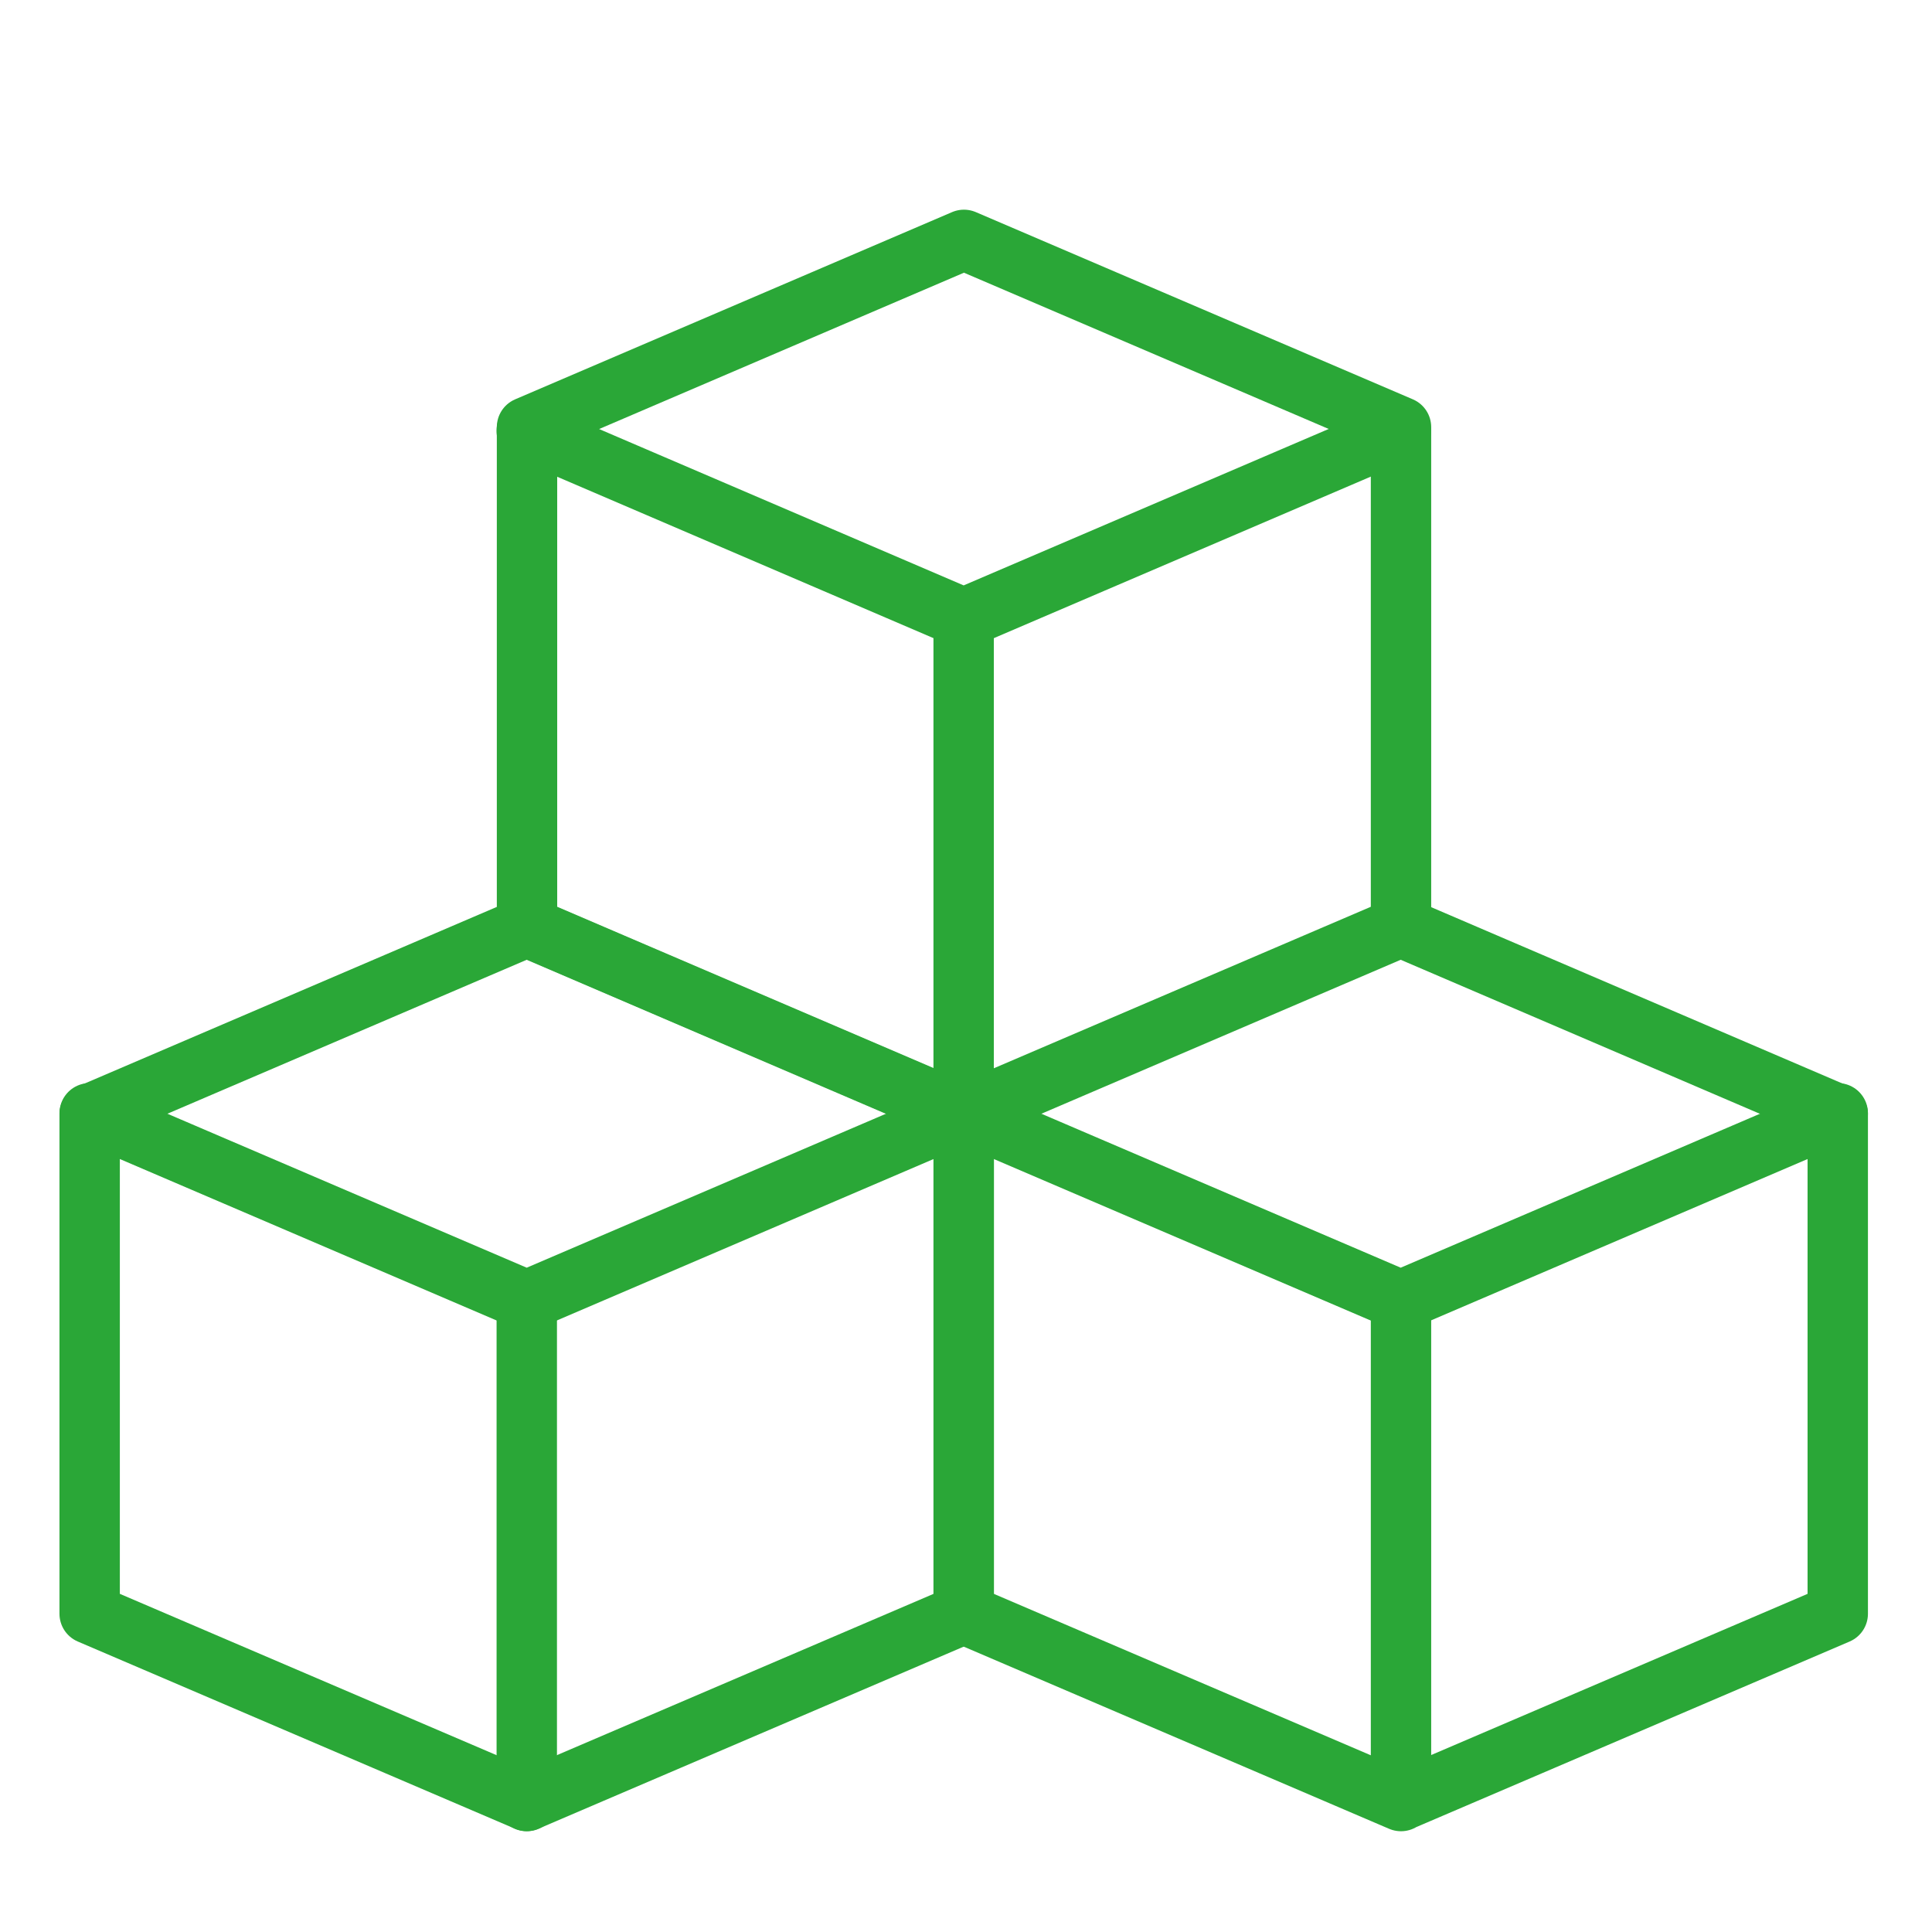
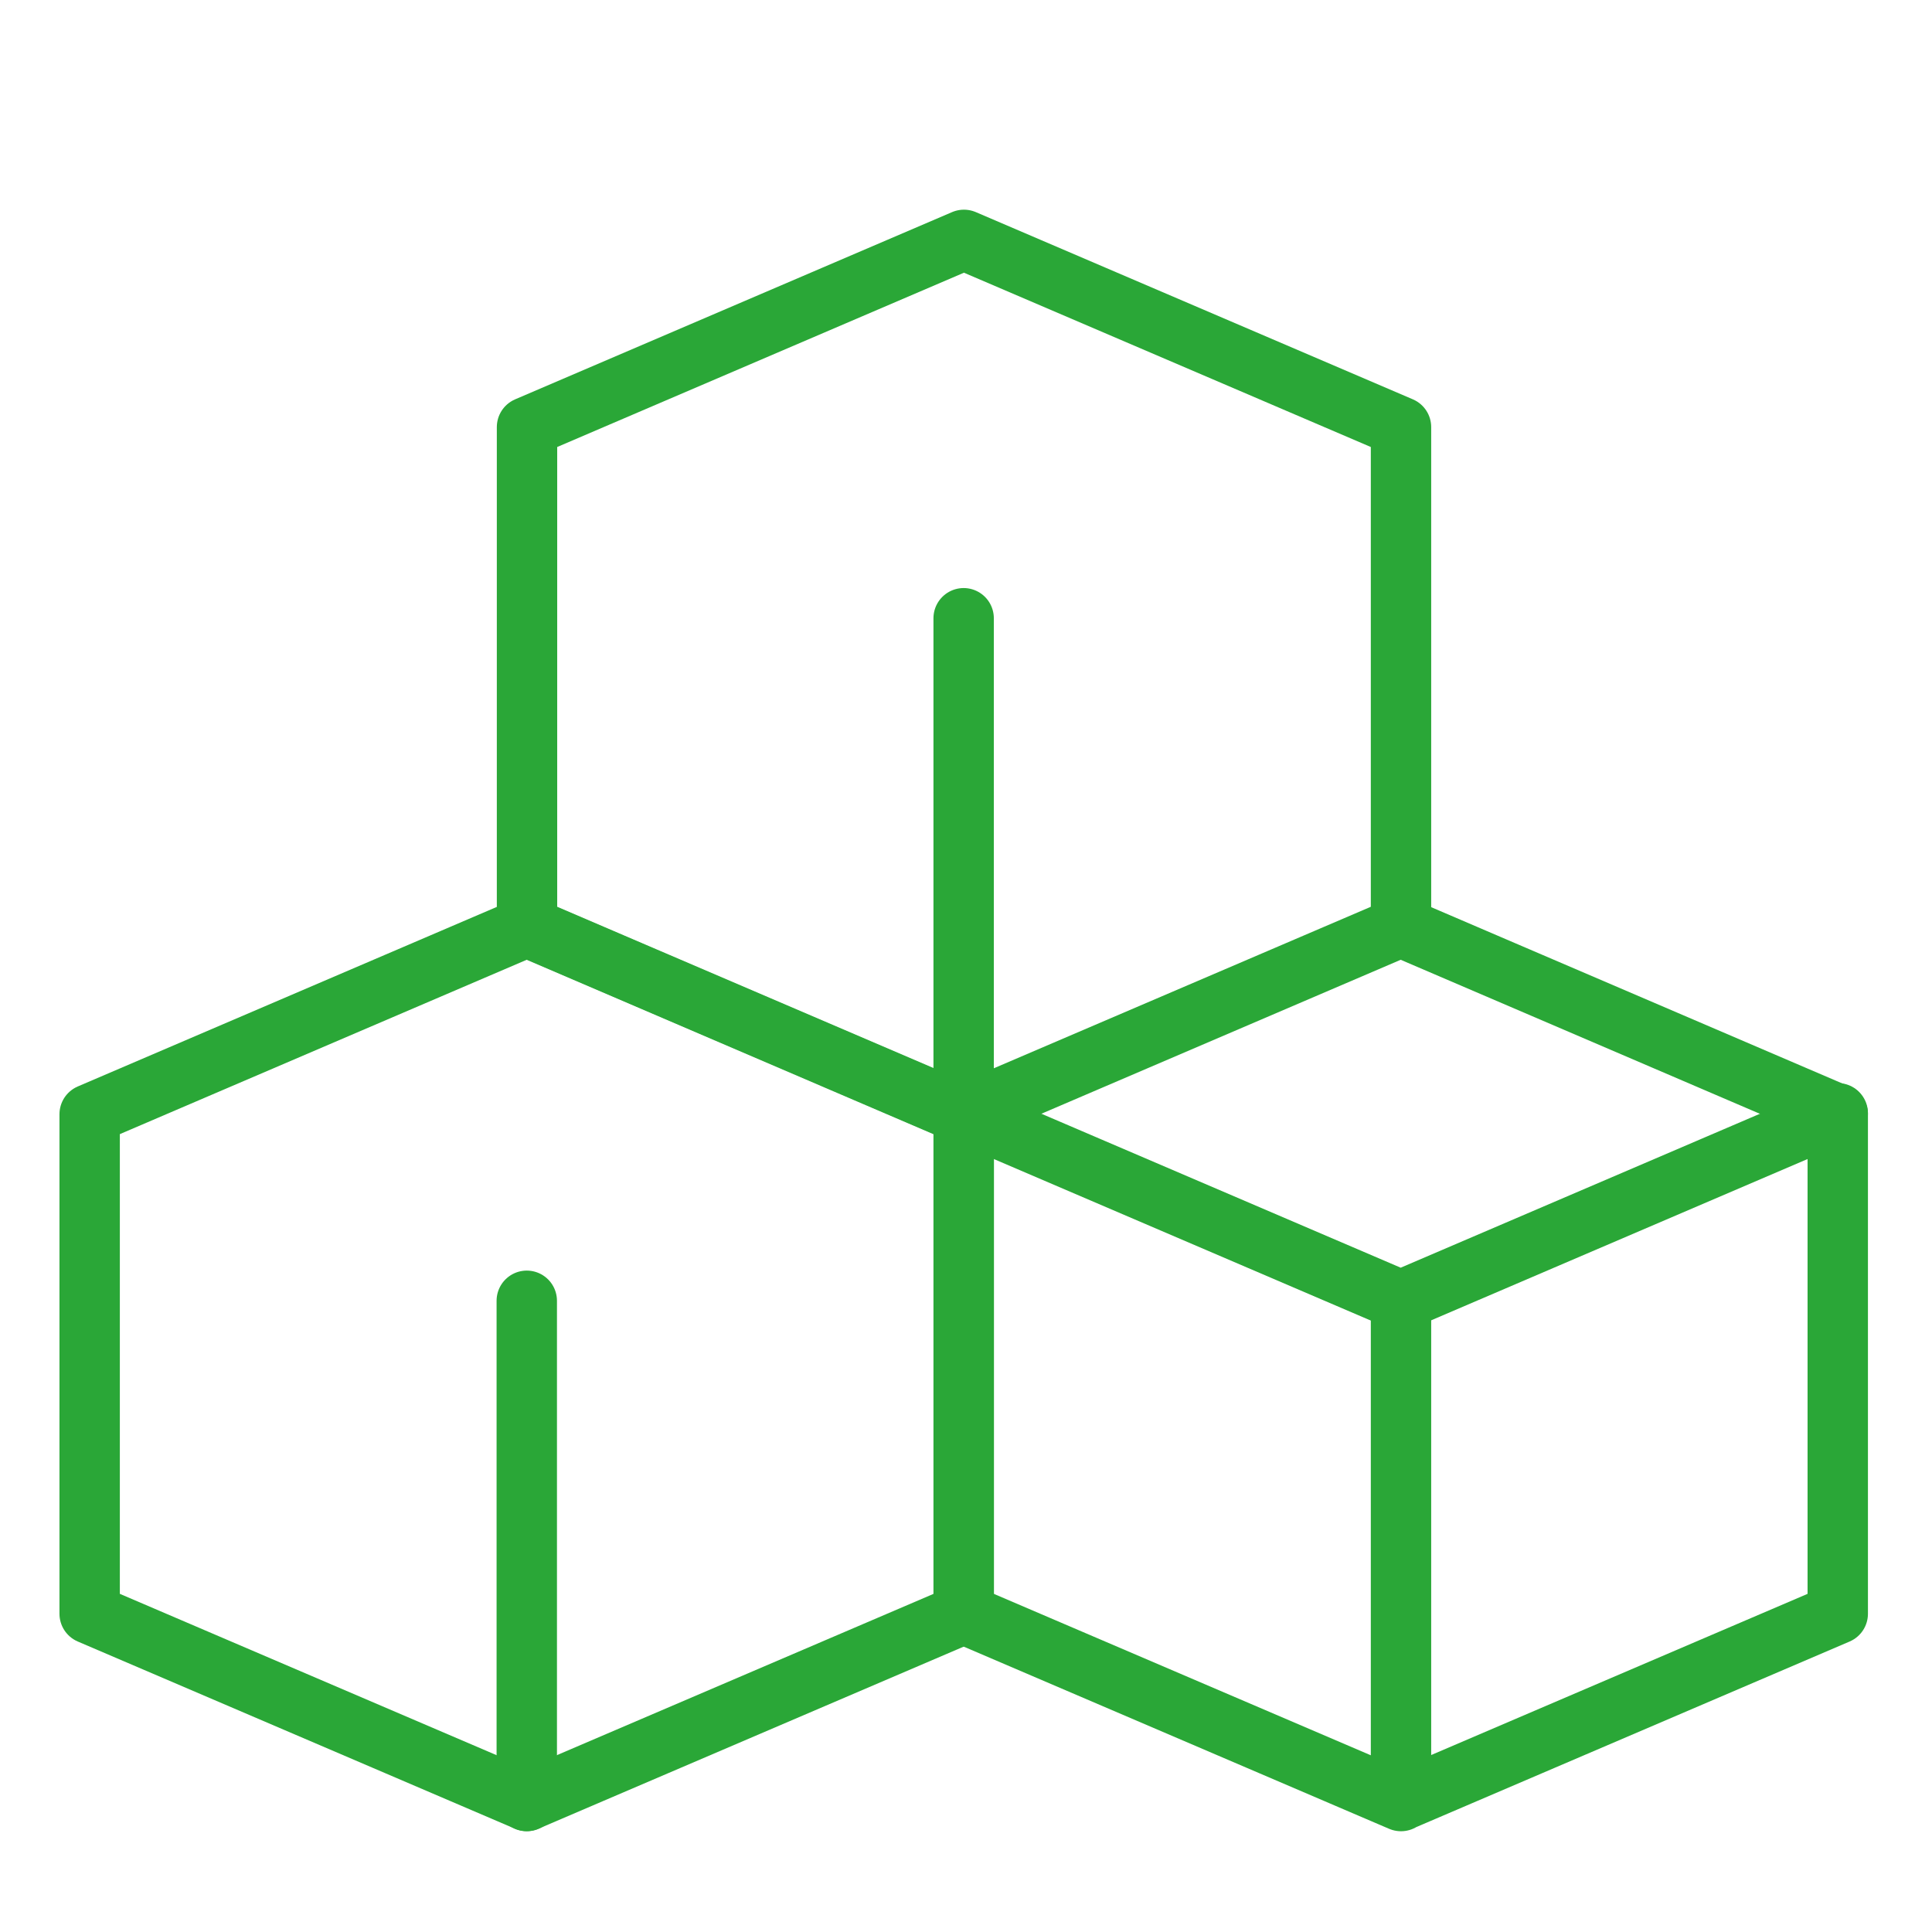
<svg xmlns="http://www.w3.org/2000/svg" width="32" height="32" viewBox="0 0 32 32" fill="none">
  <path d="M1.485 26.729V18.455L8.724 15.353L15.963 18.457V26.729L8.724 29.829L1.485 26.729Z" stroke="#2AA737" stroke-linecap="round" stroke-linejoin="round" />
-   <path d="M1.485 18.439L8.724 21.541L15.963 18.439M8.724 7.136L15.961 10.24L23.2 7.138" stroke="#2AA737" stroke-linecap="round" stroke-linejoin="round" />
  <path d="M15.961 18.439L23.2 21.541L30.439 18.439" stroke="#2AA737" stroke-linecap="round" stroke-linejoin="round" />
  <path d="M8.725 21.545V29.831M23.205 21.545V29.831M15.961 10.24V18.523M8.729 15.349V7.074L15.966 3.973L23.205 7.074V15.349L15.966 18.45L8.729 15.349ZM15.961 26.729V18.455L23.2 15.353L30.439 18.457V26.729L23.2 29.829L15.961 26.729Z" stroke="#2AA737" stroke-linecap="round" stroke-linejoin="round" />
</svg>